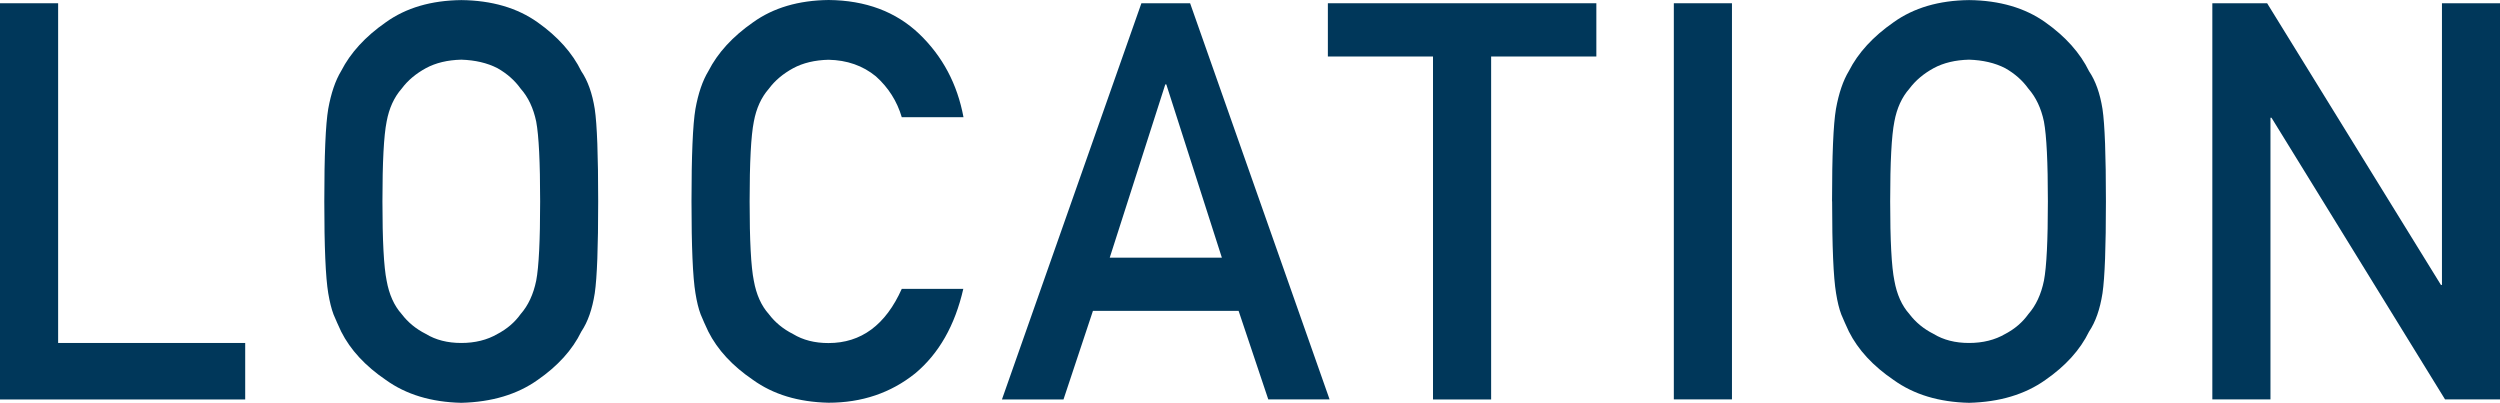
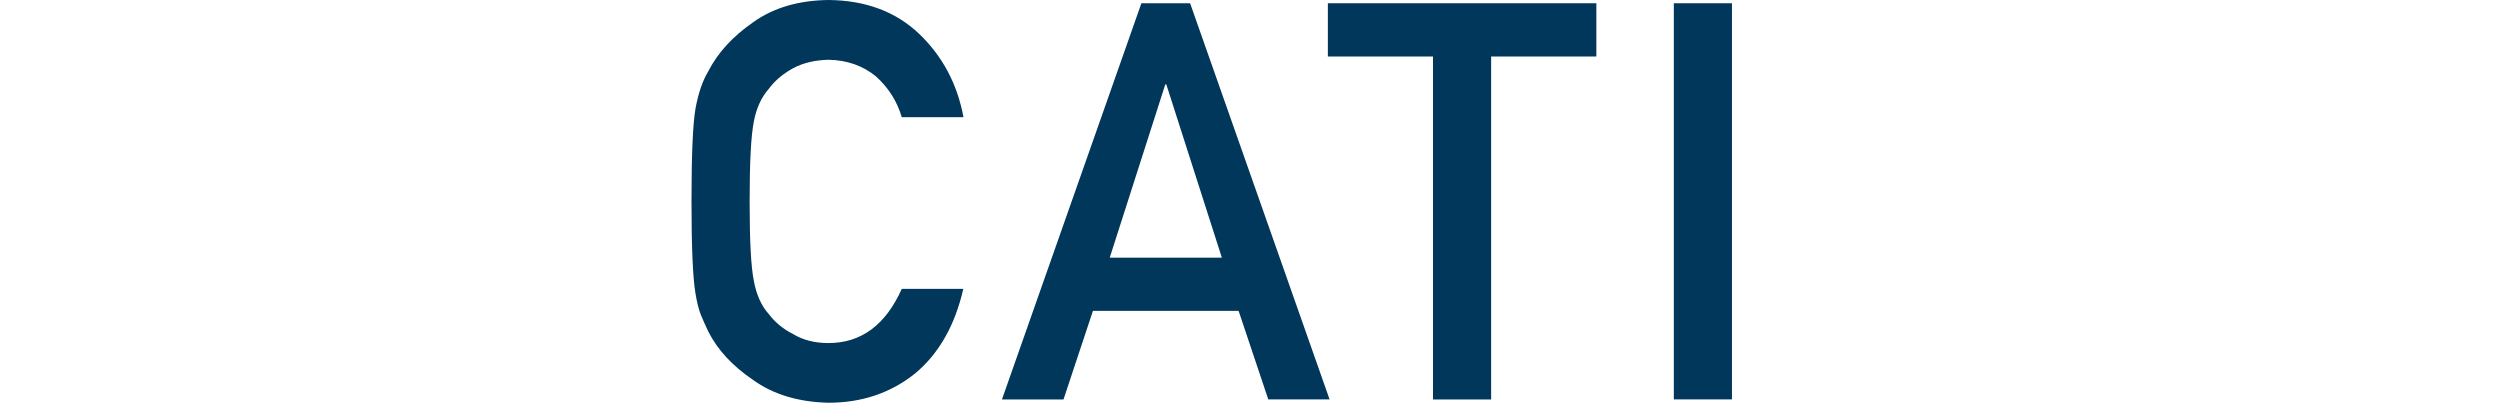
<svg xmlns="http://www.w3.org/2000/svg" id="_レイヤー_2" data-name="レイヤー 2" viewBox="0 0 292.01 47.04">
  <defs>
    <style>
      .cls-1 {
        fill: #00375a;
        stroke-width: 0px;
      }
    </style>
  </defs>
  <g id="LAYOUT">
    <g>
-       <path class="cls-1" d="m0,.38h6.79v39.68h21.85v6.6H0V.38Z" />
-       <path class="cls-1" d="m37.88,23.52c0-5.39.15-8.99.46-10.81.33-1.82.83-3.3,1.51-4.42,1.09-2.13,2.83-4.03,5.22-5.69,2.36-1.69,5.29-2.55,8.82-2.59,3.56.04,6.53.91,8.91,2.6,2.36,1.67,4.06,3.58,5.1,5.71.76,1.12,1.28,2.59,1.57,4.41.27,1.82.4,5.42.4,10.79s-.13,8.87-.4,10.73c-.29,1.86-.81,3.35-1.57,4.48-1.04,2.14-2.75,4.02-5.1,5.65-2.38,1.69-5.35,2.58-8.91,2.67-3.52-.08-6.46-.97-8.82-2.67-2.4-1.63-4.14-3.51-5.22-5.65-.33-.7-.62-1.36-.89-2-.25-.66-.45-1.48-.62-2.48-.31-1.86-.46-5.44-.46-10.73Zm6.79,0c0,4.56.16,7.64.49,9.26.29,1.61.87,2.92,1.76,3.91.72.95,1.66,1.73,2.83,2.32,1.15.7,2.53,1.05,4.13,1.05s3.03-.35,4.22-1.05c1.13-.59,2.03-1.37,2.71-2.32.88-1,1.49-2.3,1.82-3.91.31-1.61.46-4.7.46-9.26s-.15-7.66-.46-9.32c-.33-1.57-.93-2.85-1.82-3.85-.68-.95-1.58-1.75-2.71-2.39-1.19-.61-2.6-.94-4.22-.99-1.6.04-2.98.37-4.13.99-1.17.64-2.12,1.43-2.83,2.39-.88,1-1.47,2.28-1.76,3.85-.33,1.65-.49,4.76-.49,9.32Z" />
      <path class="cls-1" d="m112.52,33.73c-.98,4.29-2.86,7.58-5.63,9.89-2.85,2.28-6.22,3.42-10.12,3.42-3.53-.08-6.46-.97-8.82-2.67-2.4-1.63-4.14-3.51-5.22-5.65-.33-.7-.63-1.36-.89-2-.25-.66-.45-1.48-.61-2.48-.31-1.86-.46-5.44-.46-10.73s.15-8.97.46-10.79c.33-1.82.83-3.29,1.51-4.41,1.09-2.14,2.83-4.04,5.23-5.71,2.36-1.69,5.3-2.56,8.82-2.6,4.32.04,7.85,1.36,10.58,3.96,2.73,2.62,4.45,5.86,5.17,9.73h-7.21c-.55-1.87-1.56-3.46-3.02-4.77-1.52-1.25-3.37-1.9-5.54-1.94-1.6.04-2.98.37-4.13.99-1.17.64-2.12,1.43-2.83,2.39-.88,1-1.47,2.28-1.76,3.85-.33,1.65-.49,4.76-.49,9.32s.16,7.64.49,9.26c.29,1.61.87,2.92,1.76,3.91.72.95,1.66,1.73,2.83,2.32,1.15.7,2.53,1.05,4.13,1.05,3.82,0,6.67-2.11,8.56-6.33h7.2Z" />
      <path class="cls-1" d="m144.66,36.31h-17l-3.44,10.35h-7.19L133.32.38h5.69l16.29,46.27h-7.16l-3.47-10.35Zm-1.94-6.21l-6.49-20.24h-.12l-6.49,20.24h13.1Z" />
      <path class="cls-1" d="m167.38,6.6h-12.28V.38h31.36v6.22h-12.29v40.06h-6.79V6.6Z" />
      <path class="cls-1" d="m195.51.38h6.79v46.27h-6.79V.38Z" />
-       <path class="cls-1" d="m213.99,23.52c0-5.39.15-8.99.46-10.81.33-1.82.83-3.3,1.51-4.42,1.08-2.13,2.83-4.03,5.22-5.69,2.36-1.69,5.29-2.55,8.82-2.59,3.56.04,6.54.91,8.91,2.6,2.36,1.67,4.06,3.58,5.1,5.71.76,1.12,1.28,2.59,1.57,4.41.27,1.82.4,5.42.4,10.79s-.13,8.87-.4,10.73c-.29,1.86-.81,3.35-1.57,4.48-1.04,2.14-2.75,4.02-5.1,5.65-2.38,1.69-5.35,2.58-8.91,2.67-3.52-.08-6.46-.97-8.82-2.67-2.4-1.63-4.14-3.51-5.22-5.65-.33-.7-.62-1.36-.89-2-.25-.66-.45-1.48-.61-2.48-.31-1.86-.46-5.44-.46-10.73Zm6.79,0c0,4.56.16,7.64.49,9.26.29,1.61.87,2.92,1.76,3.91.72.95,1.66,1.73,2.83,2.32,1.15.7,2.53,1.05,4.13,1.05s3.03-.35,4.22-1.05c1.13-.59,2.03-1.37,2.71-2.32.88-1,1.49-2.3,1.82-3.91.31-1.61.46-4.7.46-9.26s-.15-7.66-.46-9.32c-.33-1.57-.94-2.85-1.82-3.85-.68-.95-1.58-1.75-2.71-2.39-1.19-.61-2.6-.94-4.22-.99-1.6.04-2.98.37-4.13.99-1.17.64-2.11,1.43-2.83,2.39-.88,1-1.47,2.28-1.76,3.85-.33,1.65-.49,4.76-.49,9.32Z" />
-       <path class="cls-1" d="m258.41.38h6.4l20.3,32.9h.12V.38h6.79v46.27h-6.43l-20.27-32.9h-.12v32.9h-6.79V.38Z" />
    </g>
  </g>
</svg>